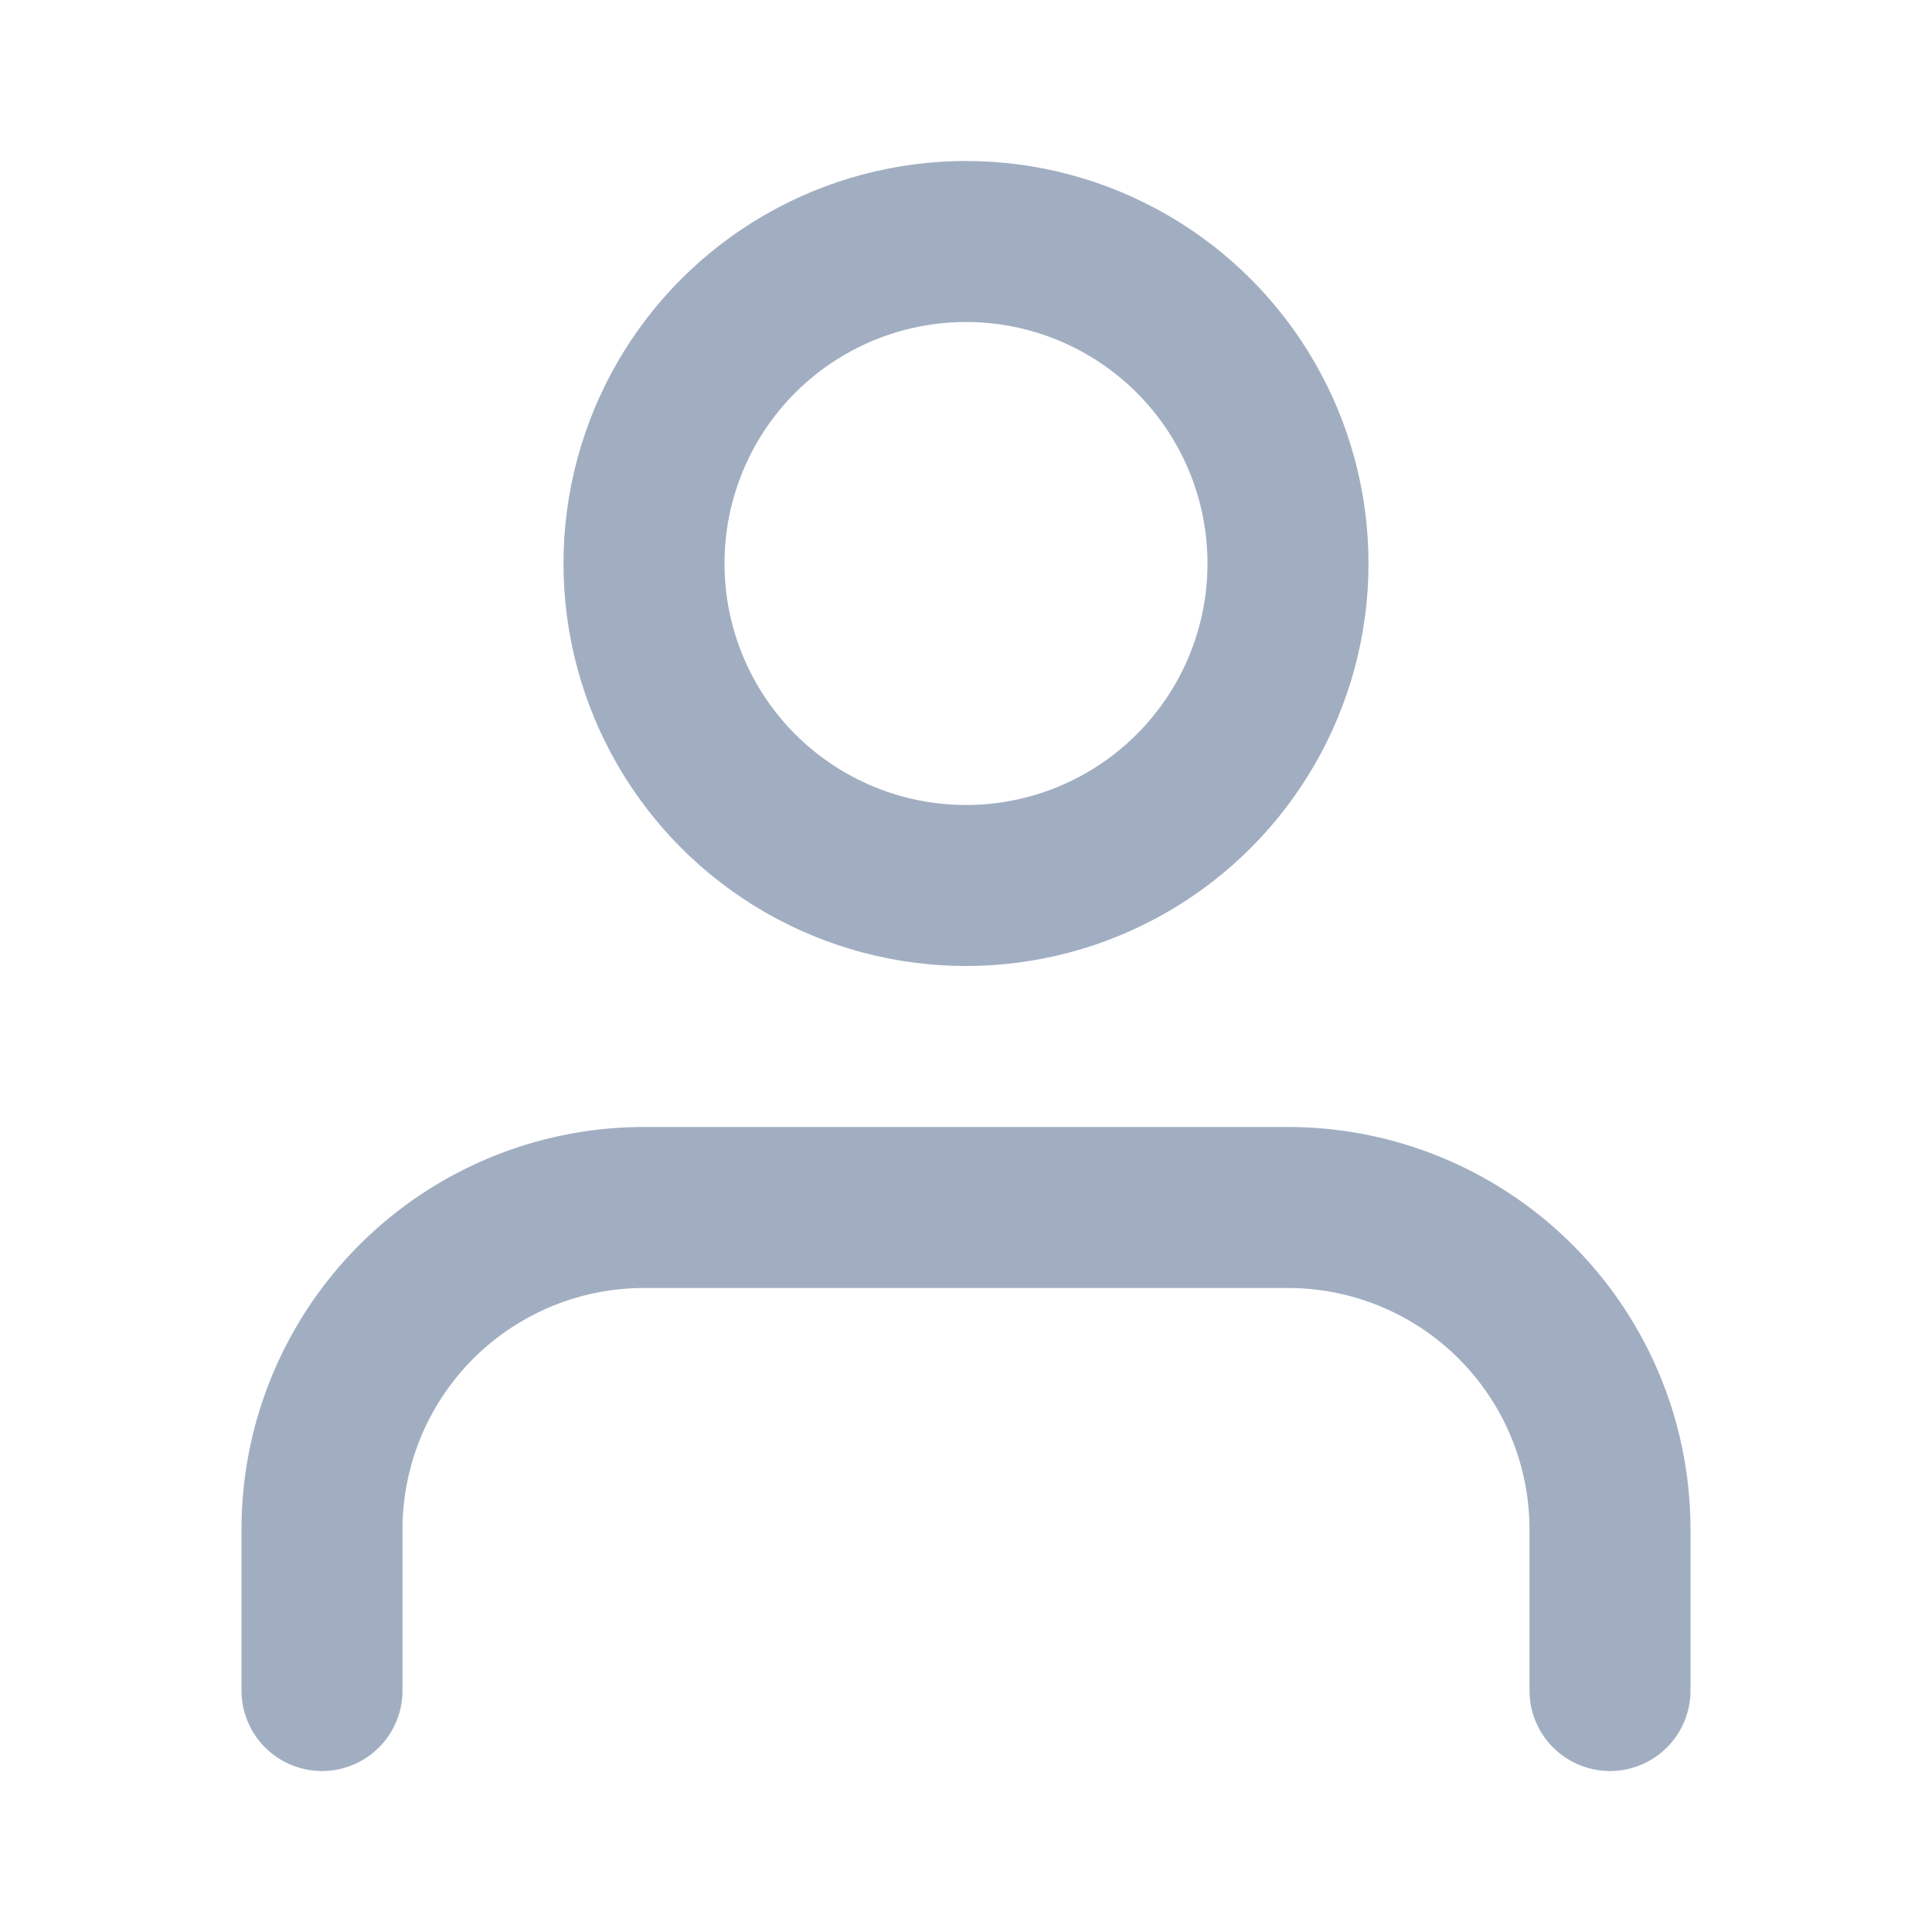
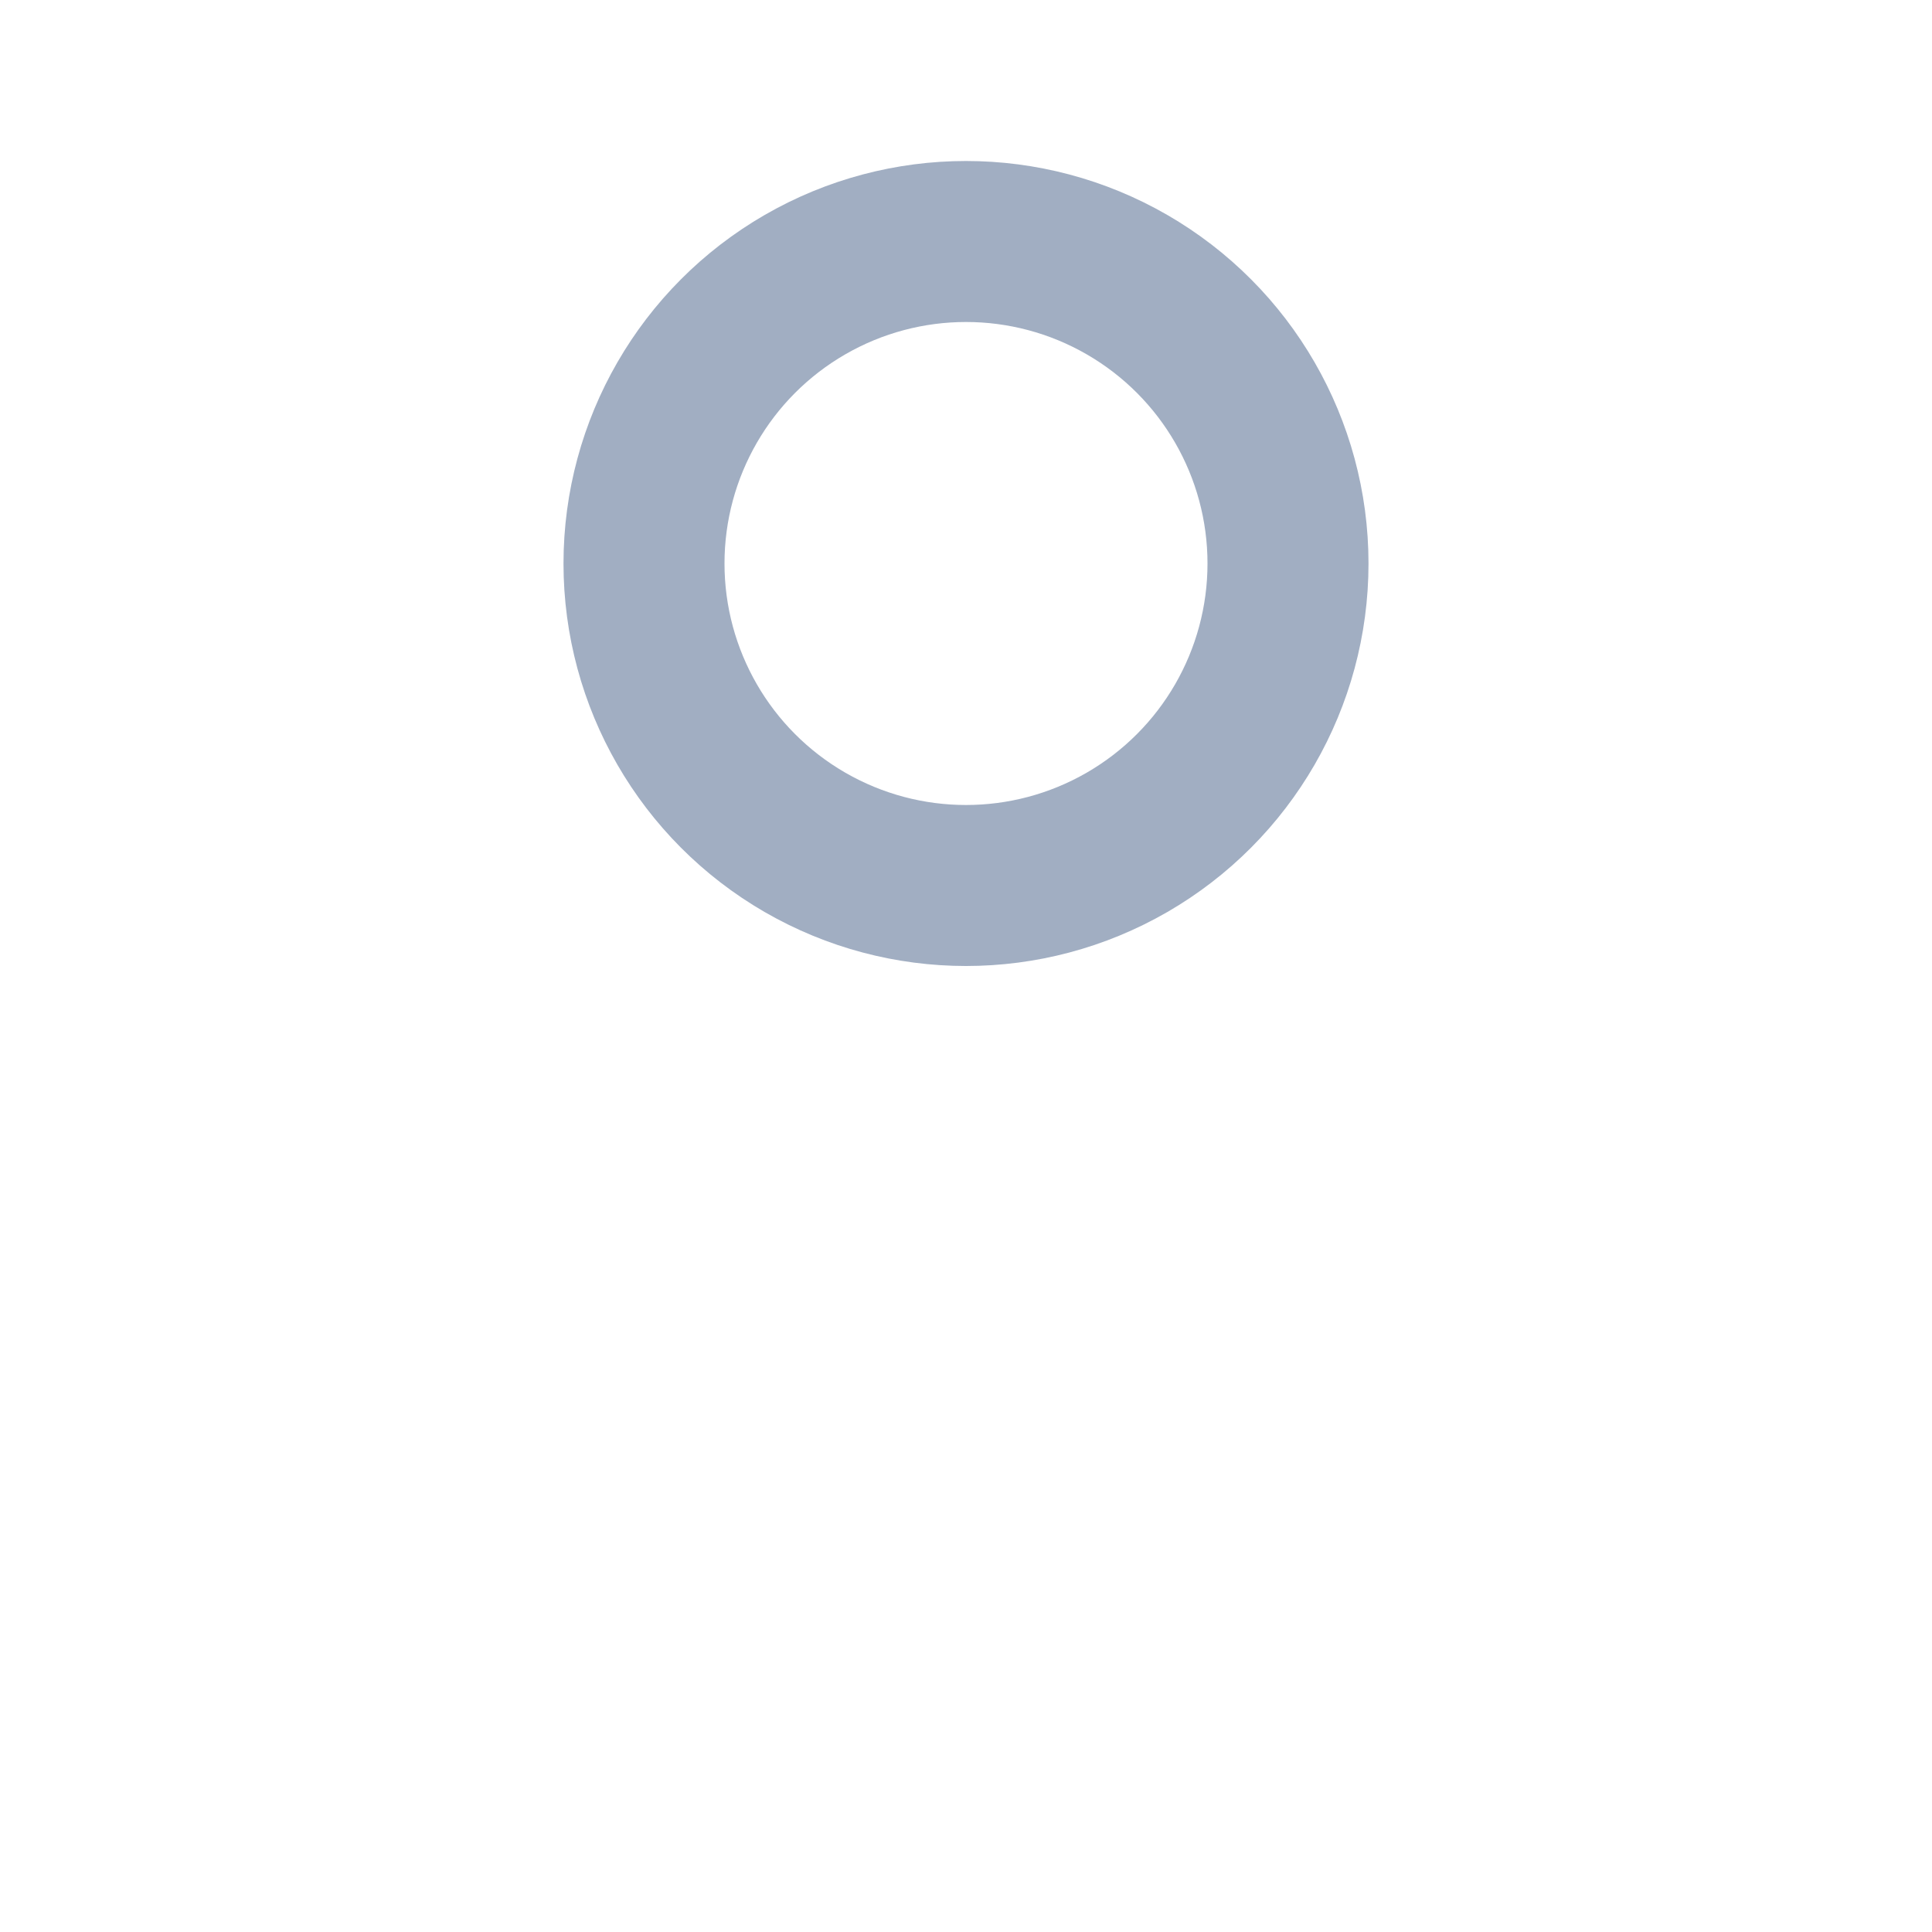
<svg xmlns="http://www.w3.org/2000/svg" width="24" height="24" viewBox="0 0 24 24" fill="none" stroke="#A1AEC2" stroke-width="2" stroke-linecap="round" stroke-linejoin="round" class="feather feather-user">
-   <path d="M20 21v-2a4 4 0 0 0-4-4H8a4 4 0 0 0-4 4v2" />
  <circle cx="12" cy="7" r="4" />
</svg>